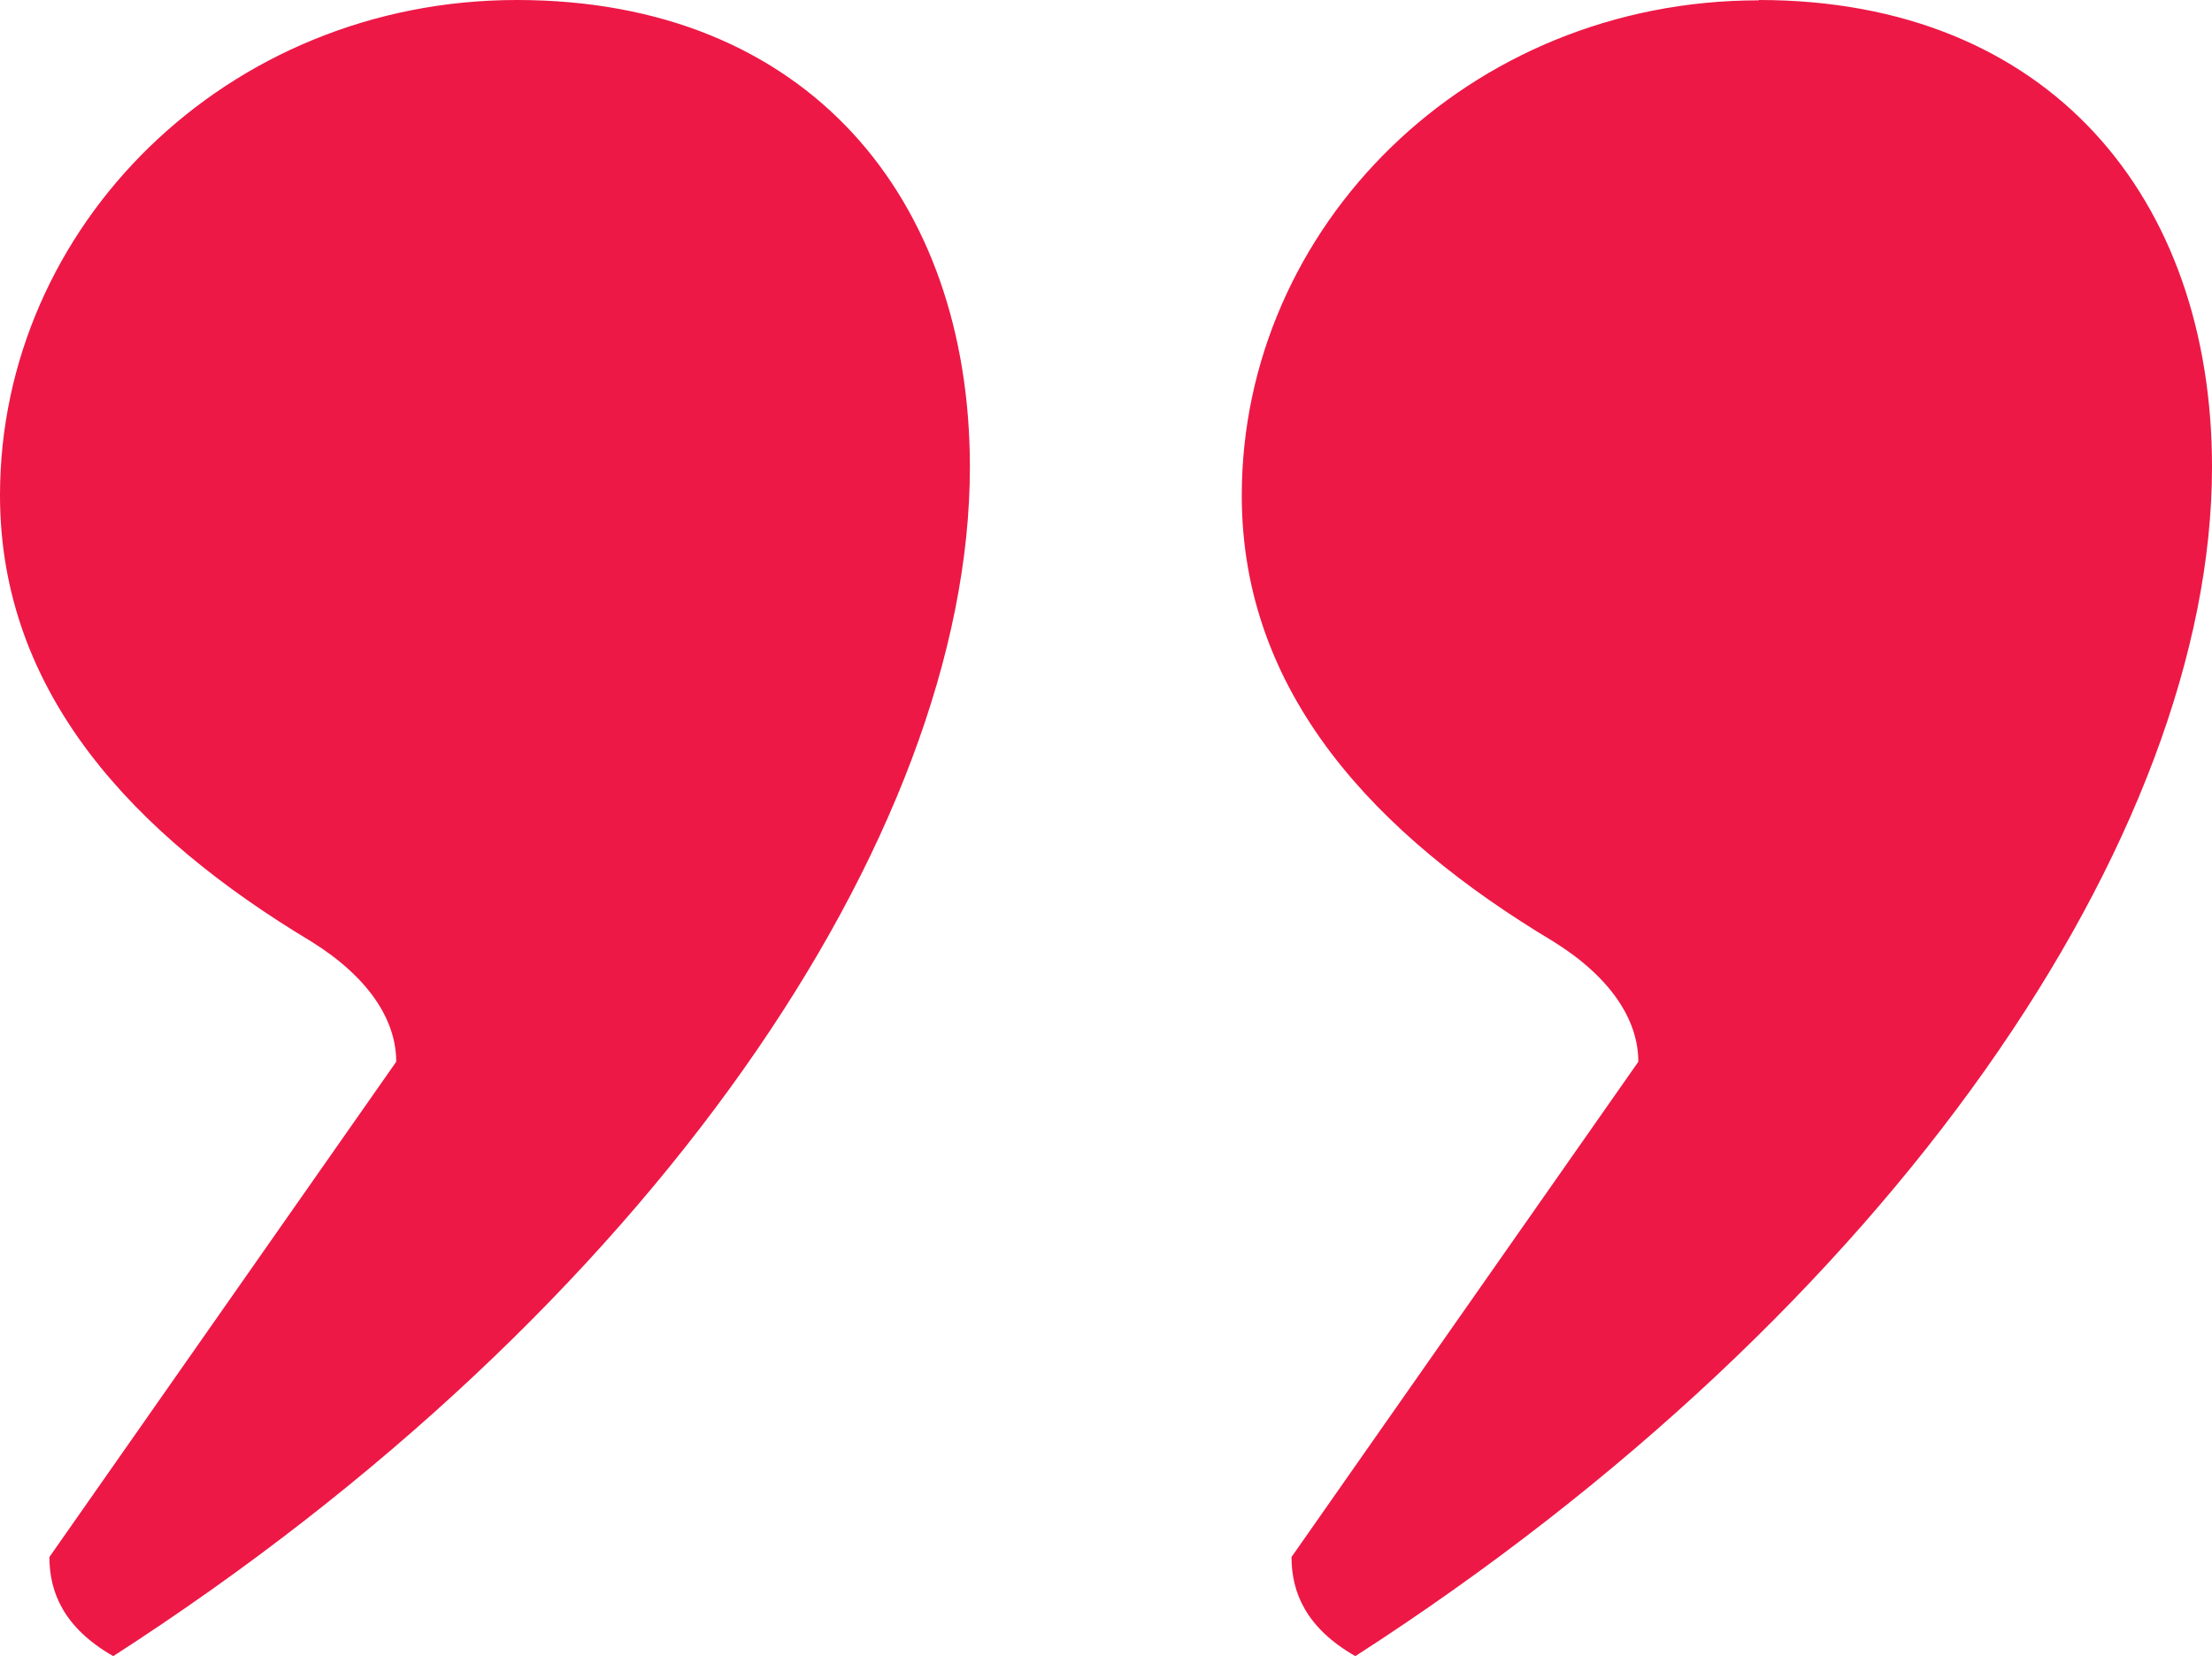
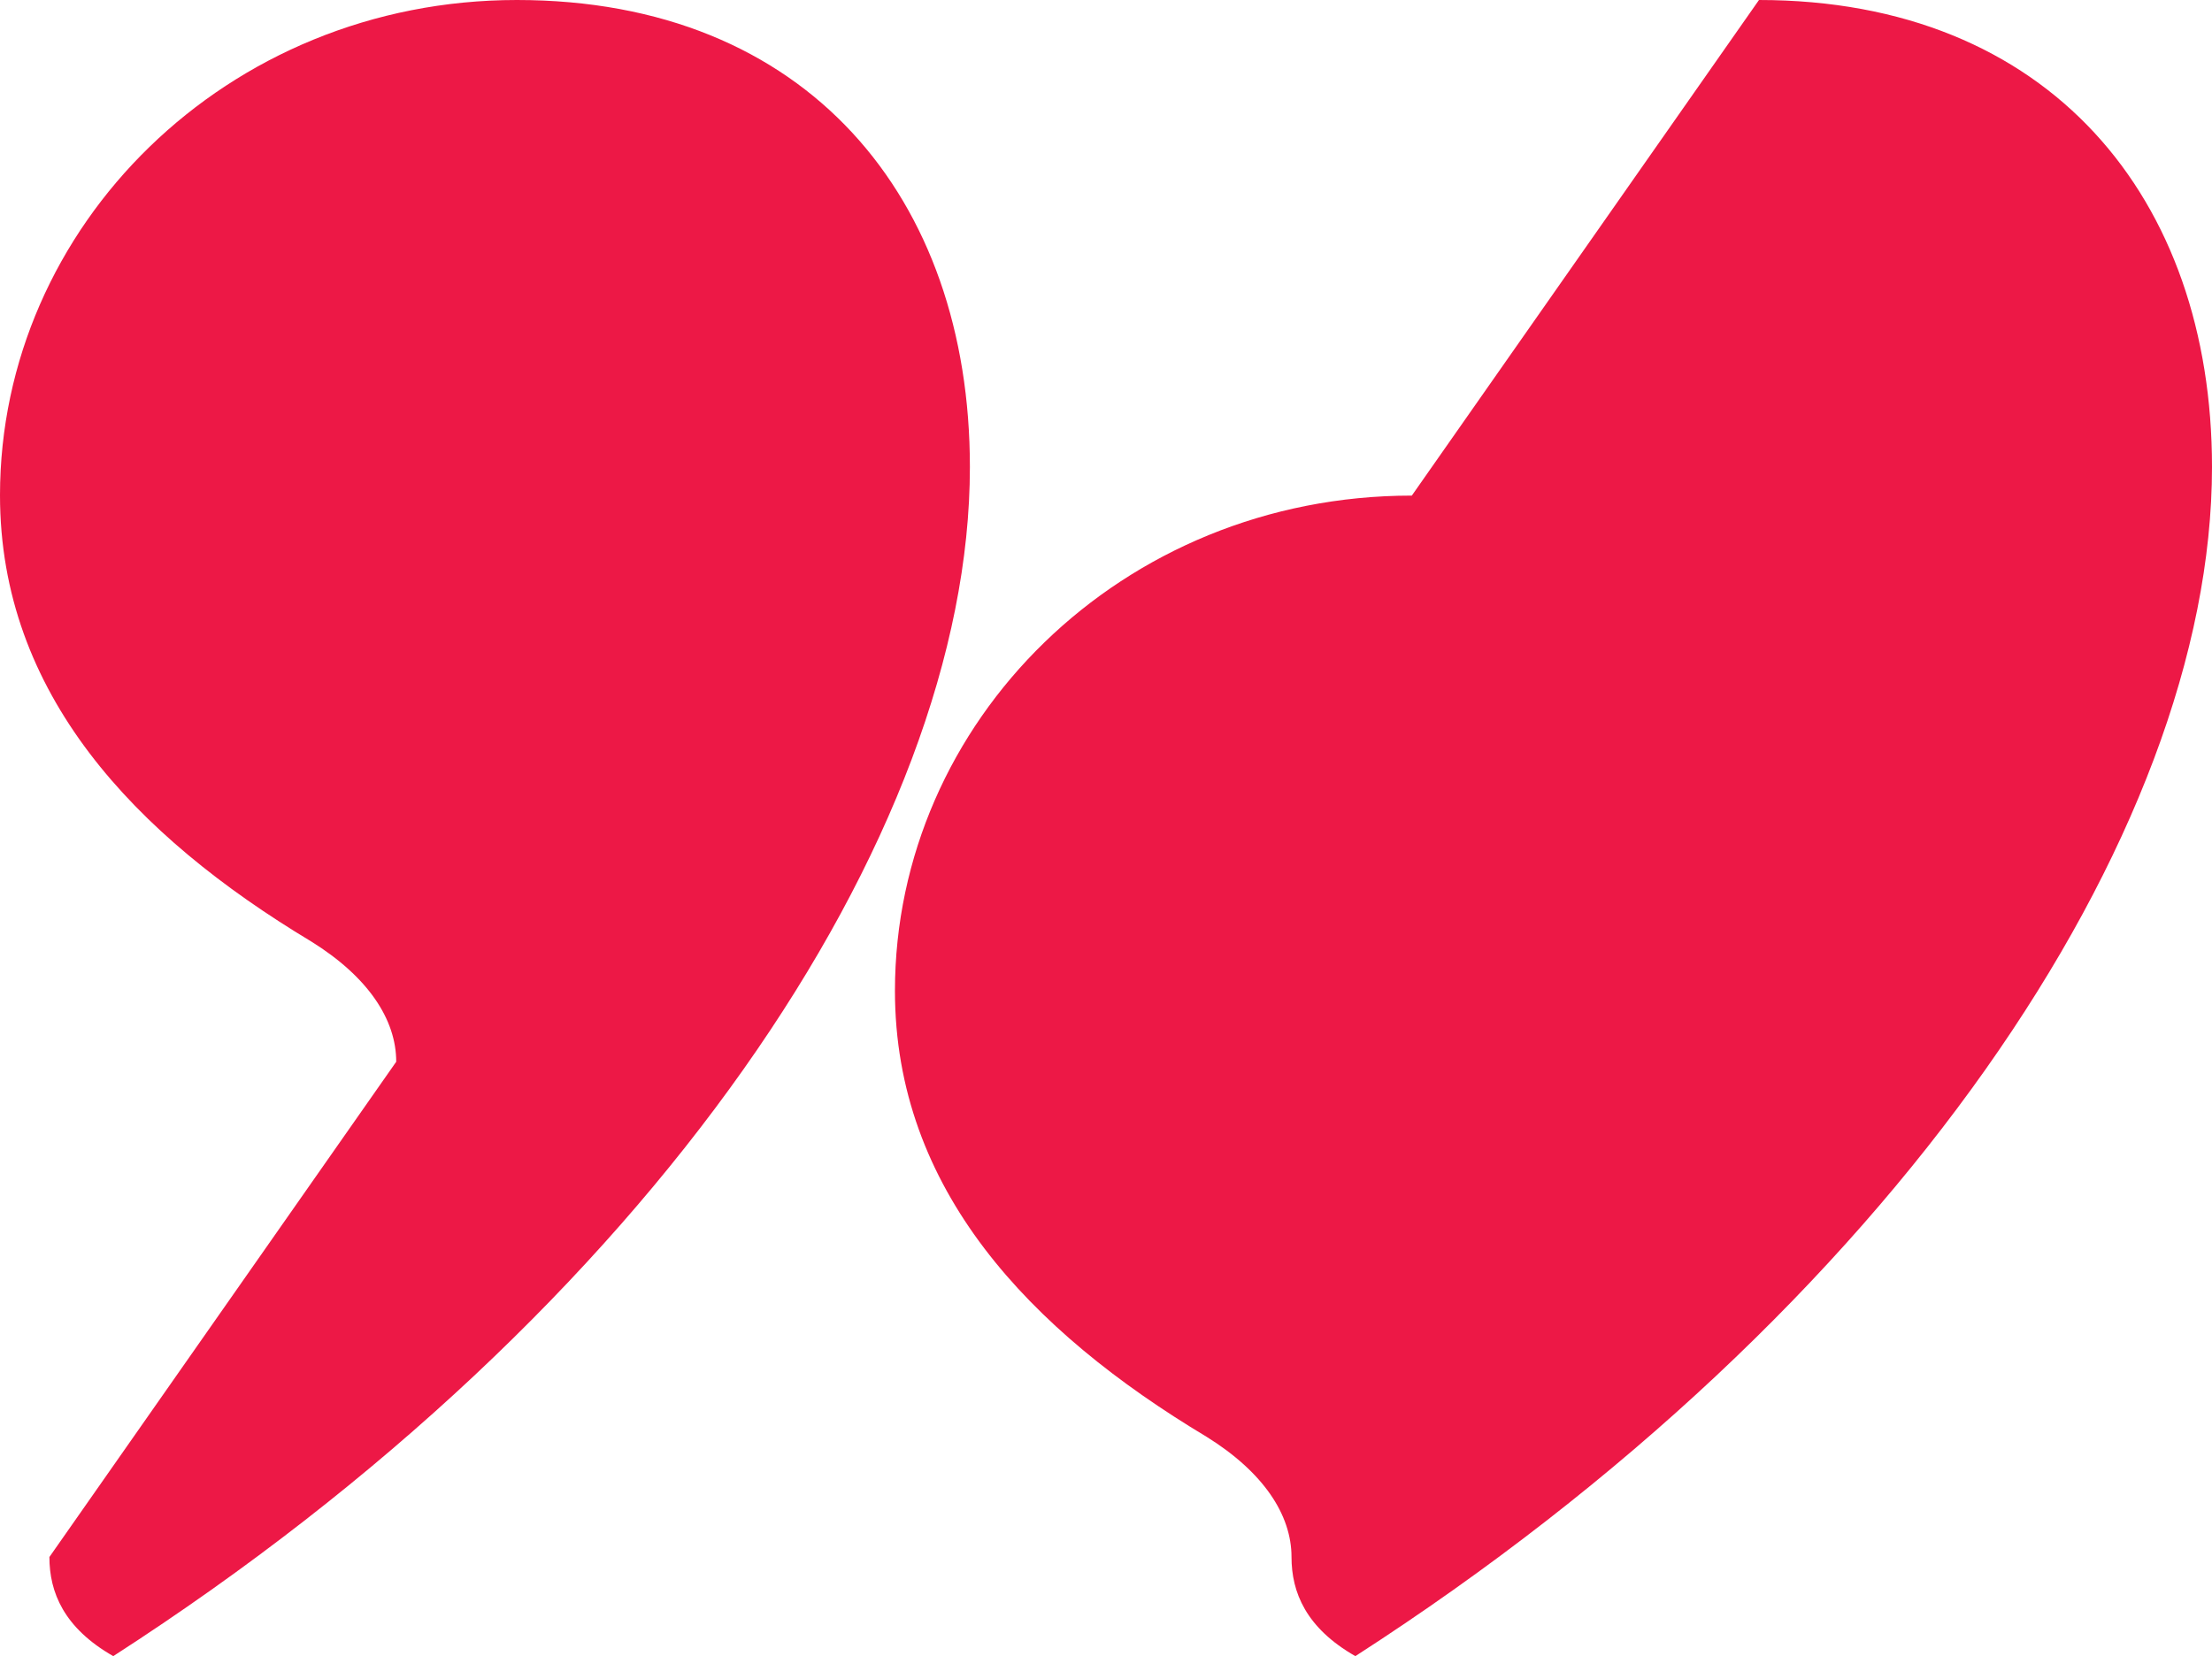
<svg xmlns="http://www.w3.org/2000/svg" id="Ebene_2" viewBox="0 0 65.82 49.29">
  <defs>
    <style>.cls-1{fill:#ed1846;}</style>
  </defs>
  <g id="design">
-     <path class="cls-1" d="m15.38,0c8.64,0,13.48,5.9,13.48,13.9,0,10.95-9.48,25.07-25.49,35.39-1.47-.84-1.9-1.9-1.9-2.95l10.32-14.74c0-1.26-.84-2.53-2.53-3.58C4,24.86,0,20.64,0,14.74,0,6.74,6.74,0,15.38,0Zm36.96,0c8.64,0,13.48,5.9,13.48,13.9,0,10.95-9.48,25.07-25.49,35.39-1.47-.84-1.9-1.9-1.9-2.95l10.32-14.74c0-1.26-.84-2.53-2.53-3.58-5.27-3.16-9.27-7.37-9.27-13.27,0-8.01,6.74-14.74,15.38-14.74Z" />
+     <path class="cls-1" d="m15.38,0c8.64,0,13.48,5.9,13.48,13.9,0,10.95-9.48,25.07-25.49,35.39-1.47-.84-1.9-1.9-1.9-2.95l10.32-14.74c0-1.26-.84-2.53-2.53-3.58C4,24.86,0,20.64,0,14.74,0,6.74,6.74,0,15.38,0Zm36.96,0c8.64,0,13.48,5.9,13.48,13.9,0,10.95-9.48,25.07-25.49,35.39-1.47-.84-1.9-1.9-1.9-2.95c0-1.26-.84-2.53-2.53-3.58-5.27-3.16-9.27-7.37-9.27-13.27,0-8.01,6.74-14.74,15.38-14.74Z" />
  </g>
</svg>